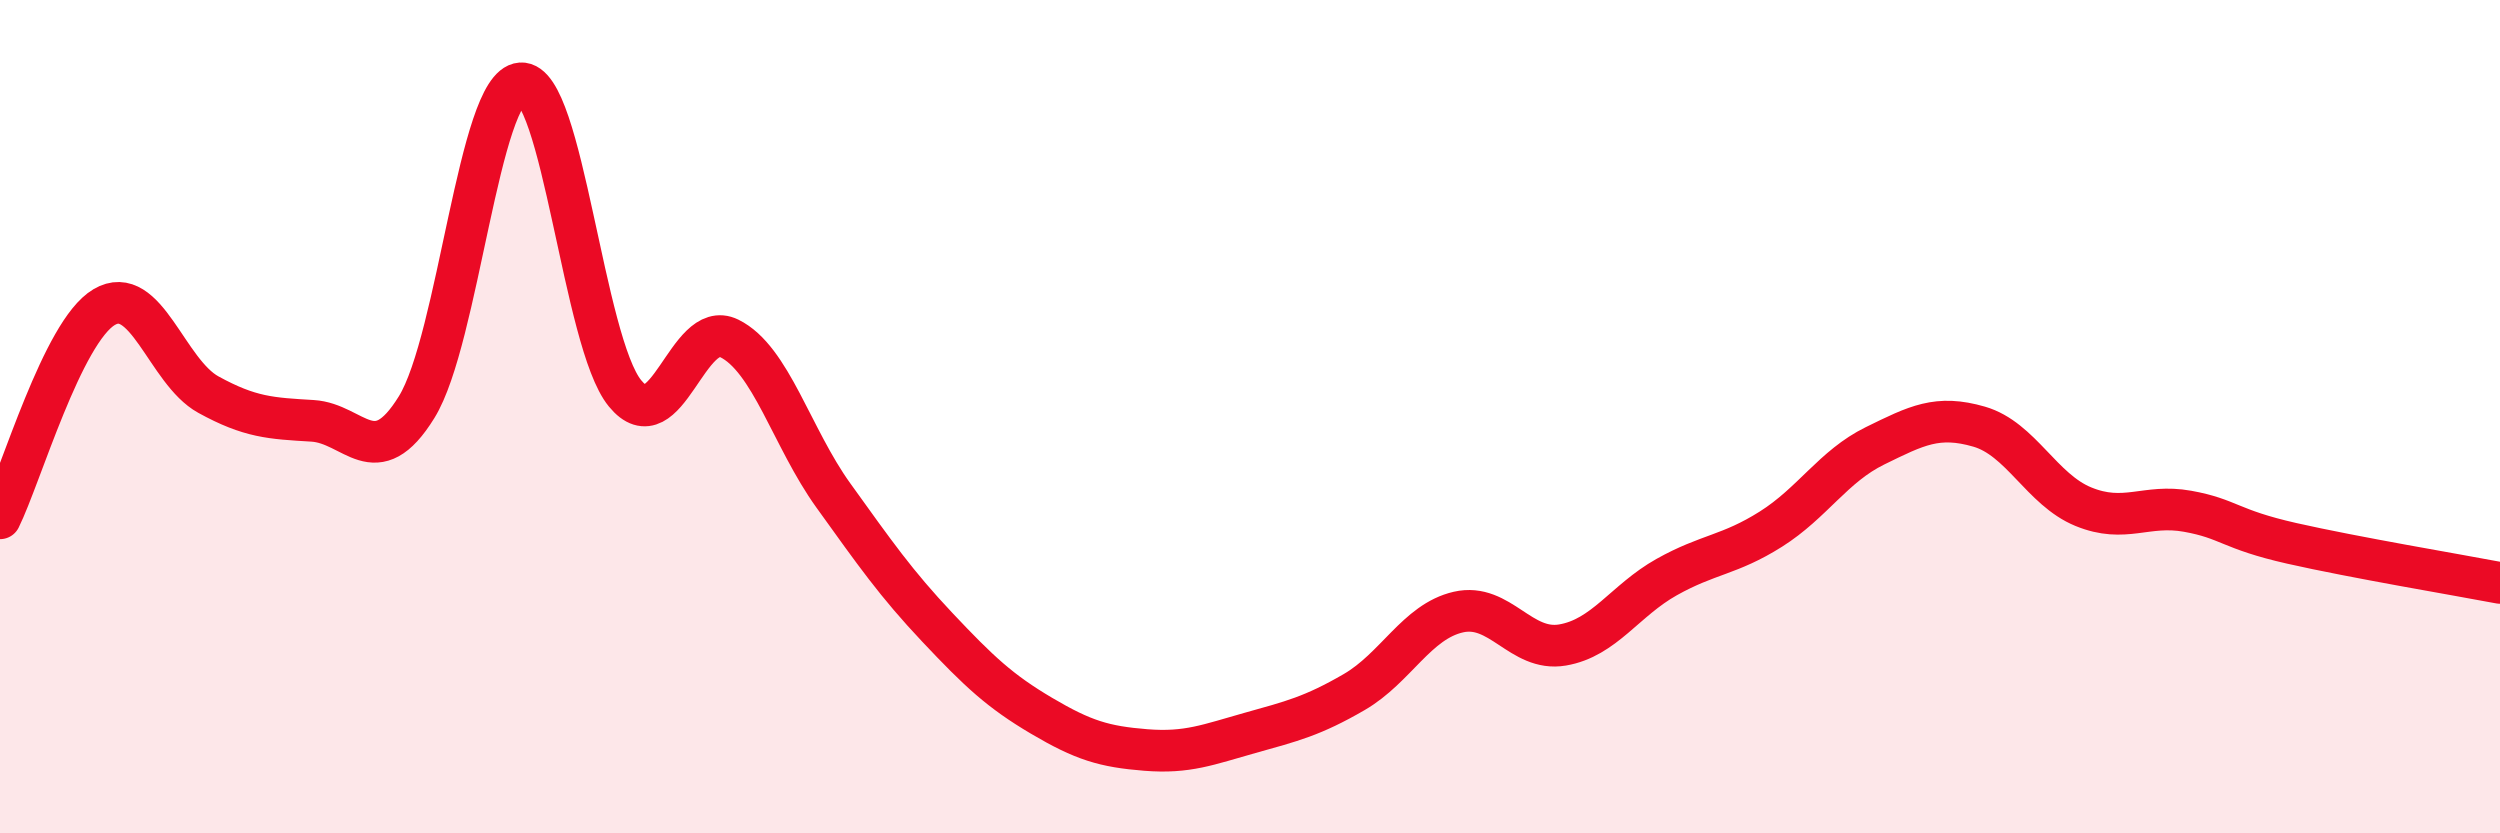
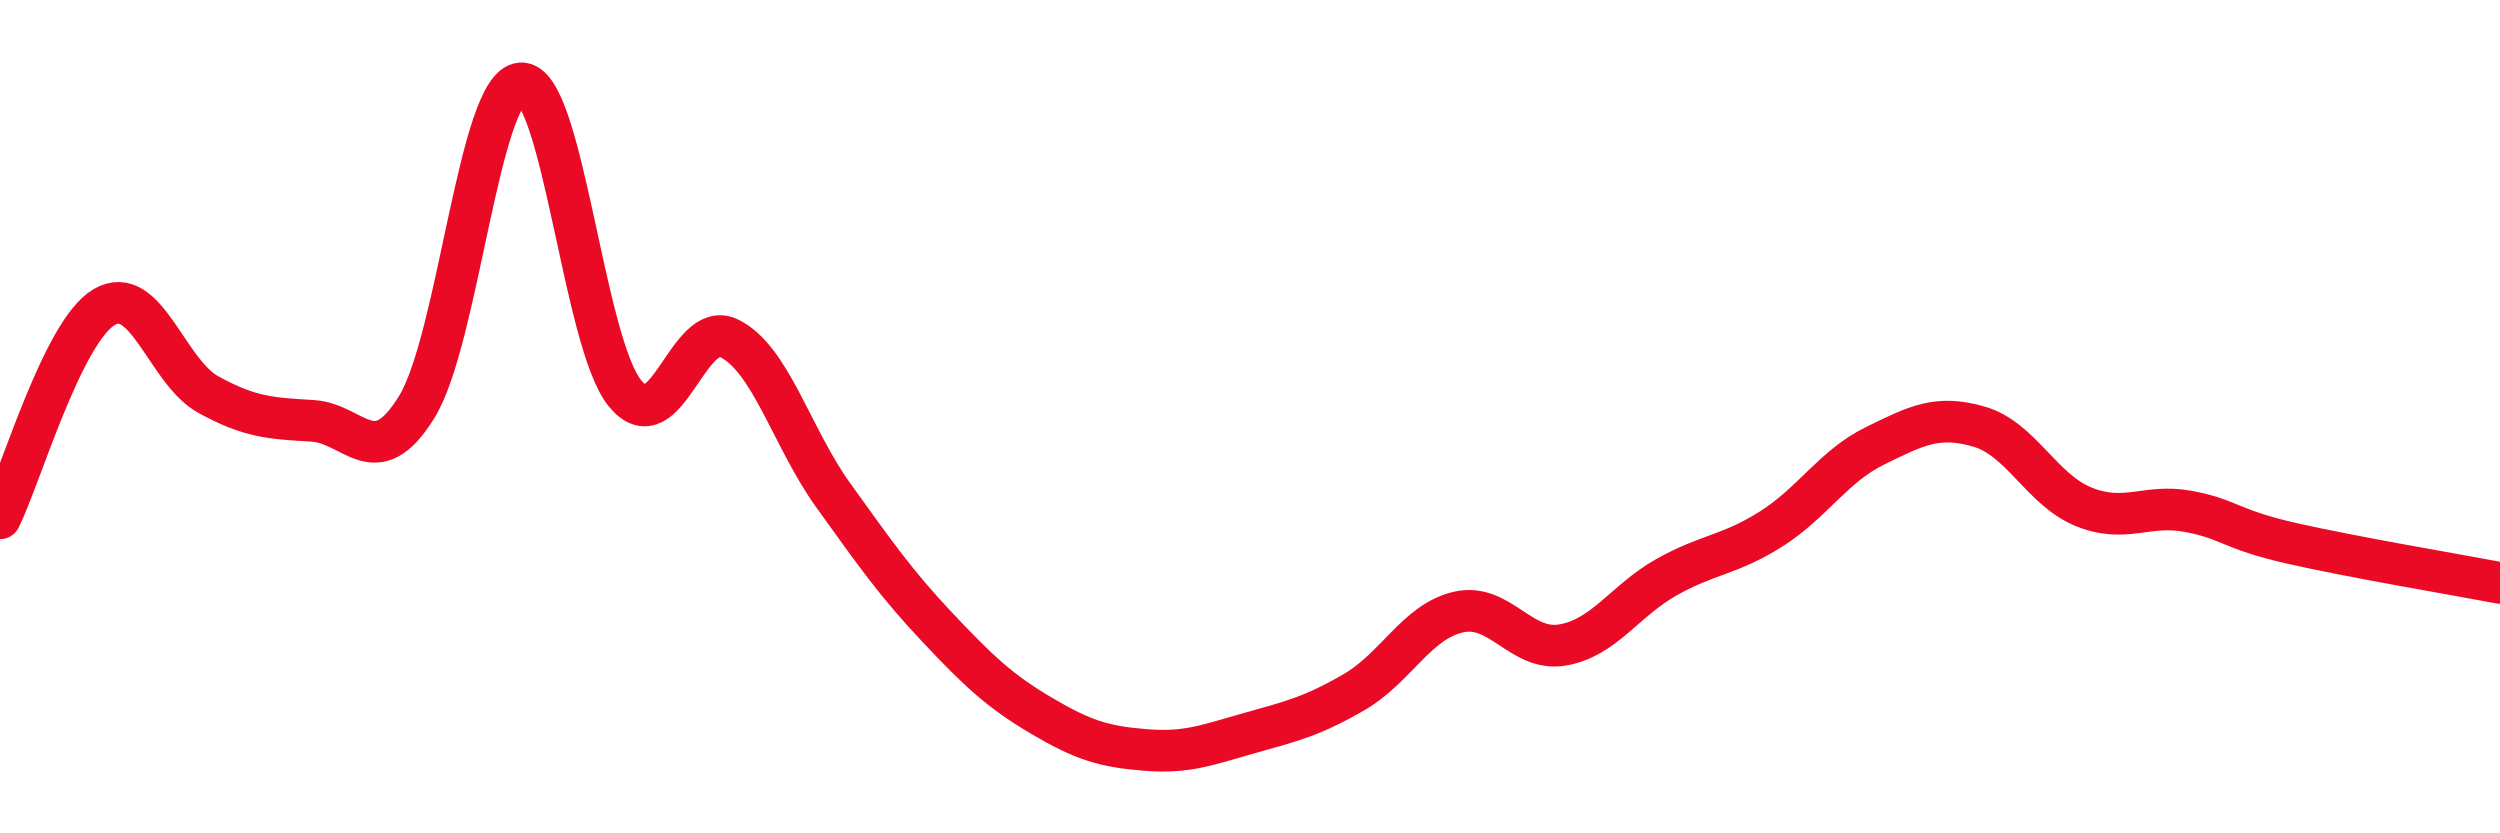
<svg xmlns="http://www.w3.org/2000/svg" width="60" height="20" viewBox="0 0 60 20">
-   <path d="M 0,12.44 C 0.5,11.43 1.5,7.96 2.5,7.37 C 3.5,6.78 4,8.92 5,9.47 C 6,10.02 6.5,10.04 7.5,10.1 C 8.5,10.16 9,11.39 10,9.77 C 11,8.15 11.5,2.07 12.5,2 C 13.5,1.93 14,8.22 15,9.44 C 16,10.66 16.5,7.63 17.5,8.12 C 18.5,8.61 19,10.5 20,11.89 C 21,13.28 21.5,14 22.5,15.06 C 23.5,16.12 24,16.59 25,17.18 C 26,17.77 26.5,17.92 27.5,18 C 28.5,18.08 29,17.87 30,17.59 C 31,17.31 31.5,17.19 32.5,16.61 C 33.5,16.03 34,14.92 35,14.69 C 36,14.46 36.5,15.65 37.5,15.48 C 38.5,15.31 39,14.41 40,13.85 C 41,13.29 41.5,13.33 42.5,12.7 C 43.5,12.07 44,11.19 45,10.7 C 46,10.21 46.5,9.95 47.5,10.24 C 48.5,10.53 49,11.75 50,12.16 C 51,12.57 51.5,12.09 52.5,12.27 C 53.5,12.45 53.5,12.7 55,13.04 C 56.5,13.38 59,13.8 60,13.99L60 20L0 20Z" fill="#EB0A25" opacity="0.1" stroke-linecap="round" stroke-linejoin="round" />
  <path d="M 0,12.44 C 0.5,11.43 1.5,7.96 2.5,7.37 C 3.5,6.78 4,8.92 5,9.47 C 6,10.02 6.5,10.04 7.5,10.1 C 8.5,10.16 9,11.39 10,9.77 C 11,8.15 11.5,2.07 12.5,2 C 13.5,1.93 14,8.22 15,9.44 C 16,10.66 16.5,7.63 17.5,8.12 C 18.5,8.61 19,10.5 20,11.89 C 21,13.28 21.5,14 22.5,15.06 C 23.5,16.12 24,16.59 25,17.18 C 26,17.77 26.5,17.92 27.5,18 C 28.5,18.08 29,17.87 30,17.59 C 31,17.31 31.5,17.19 32.5,16.61 C 33.5,16.03 34,14.92 35,14.69 C 36,14.46 36.5,15.65 37.5,15.48 C 38.5,15.31 39,14.41 40,13.85 C 41,13.29 41.5,13.33 42.5,12.7 C 43.5,12.07 44,11.19 45,10.7 C 46,10.21 46.5,9.95 47.5,10.24 C 48.5,10.53 49,11.75 50,12.16 C 51,12.57 51.5,12.09 52.5,12.27 C 53.5,12.45 53.5,12.7 55,13.04 C 56.5,13.38 59,13.8 60,13.99" stroke="#EB0A25" stroke-width="1" fill="none" stroke-linecap="round" stroke-linejoin="round" />
</svg>